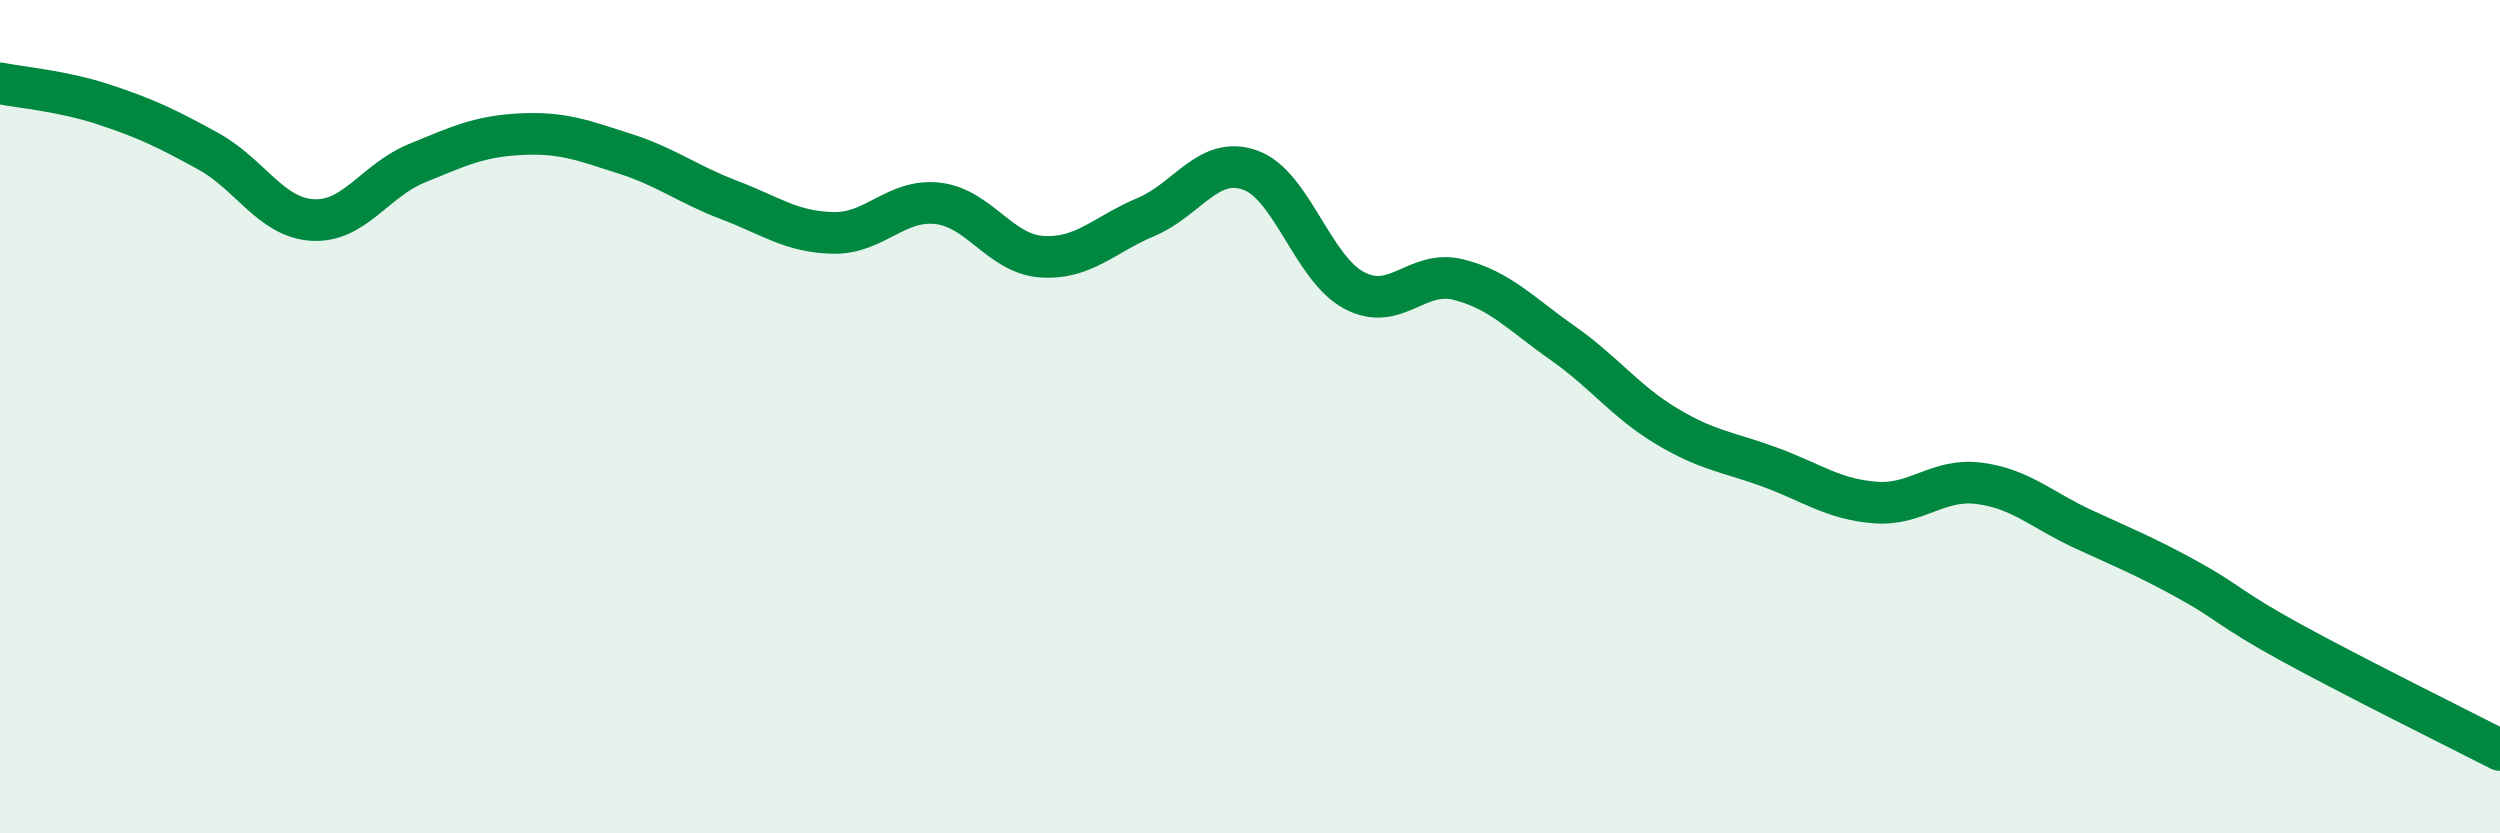
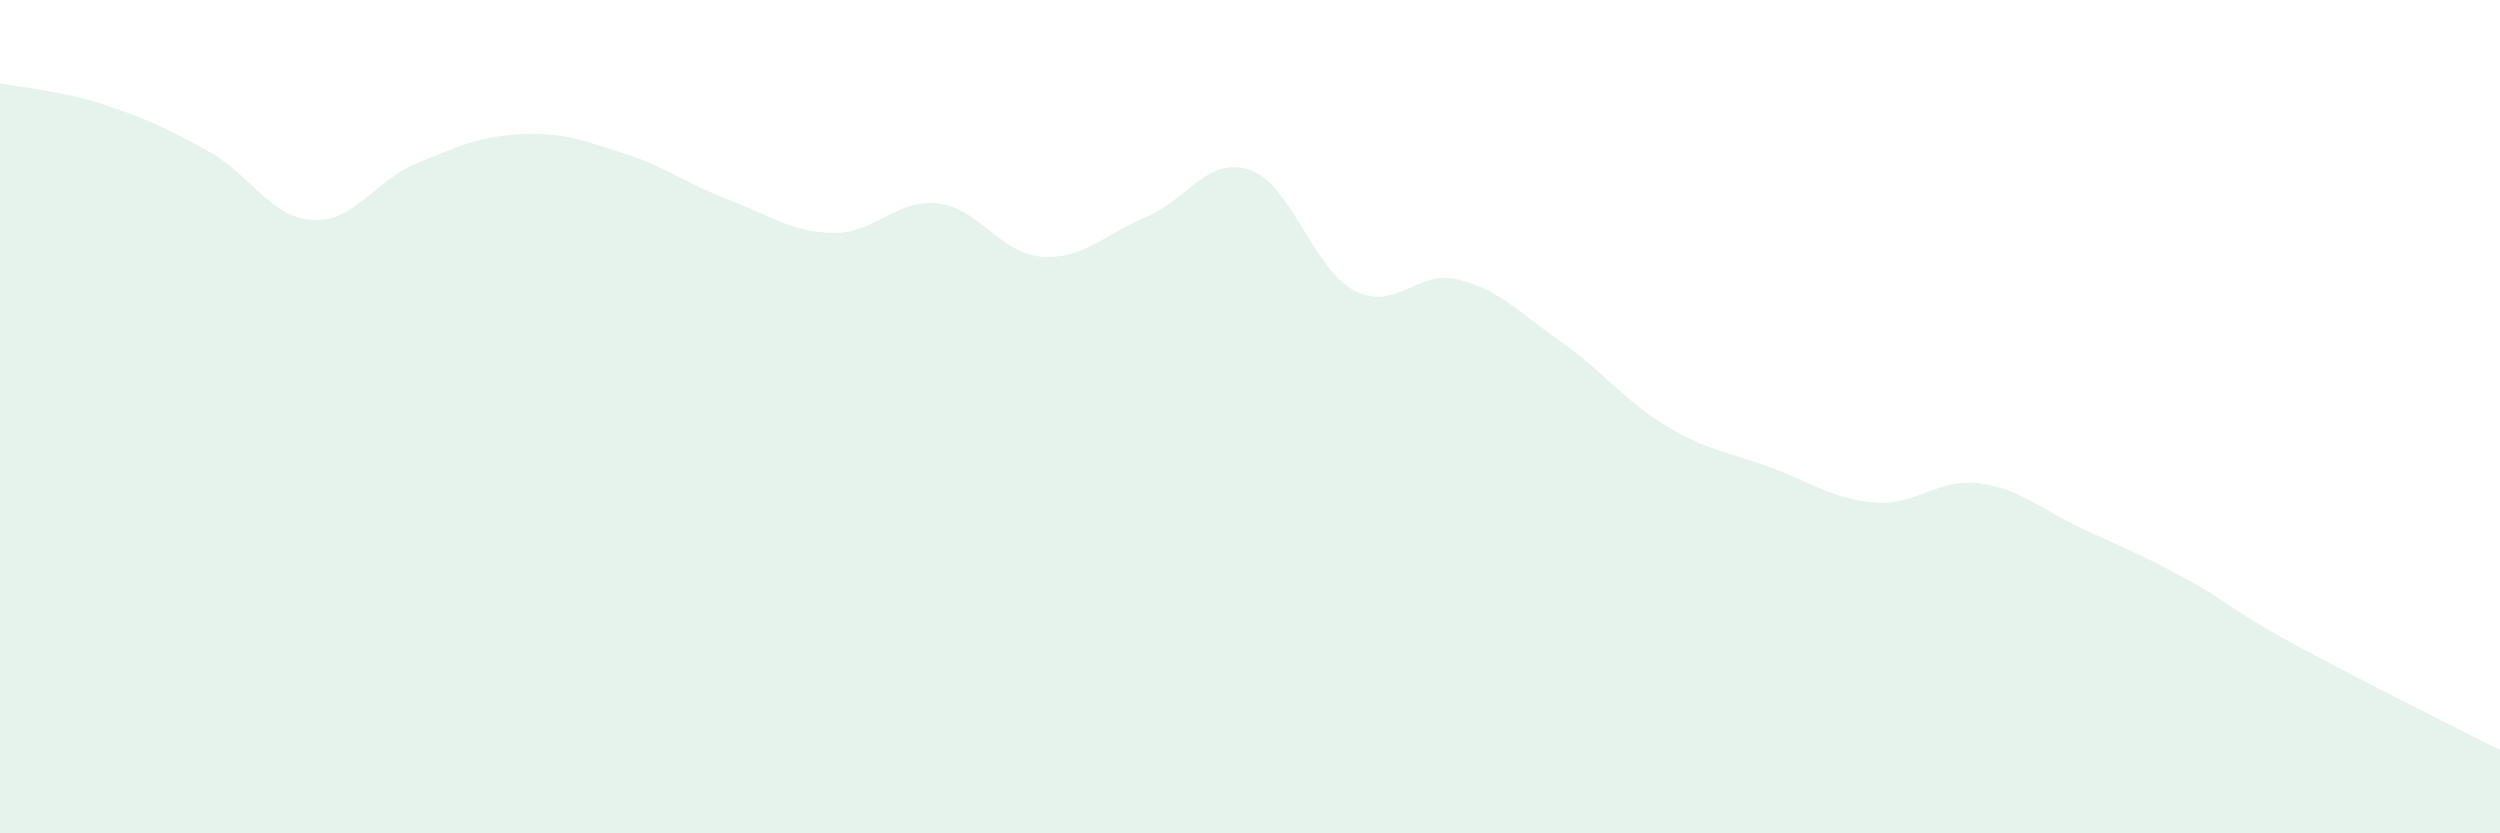
<svg xmlns="http://www.w3.org/2000/svg" width="60" height="20" viewBox="0 0 60 20">
  <path d="M 0,2 C 0.5,2.1 1.5,2.18 2.5,2.51 C 3.5,2.84 4,3.08 5,3.63 C 6,4.18 6.5,5.22 7.5,5.28 C 8.5,5.34 9,4.33 10,3.92 C 11,3.51 11.5,3.27 12.5,3.22 C 13.5,3.17 14,3.37 15,3.69 C 16,4.01 16.5,4.42 17.5,4.8 C 18.5,5.18 19,5.57 20,5.59 C 21,5.61 21.5,4.77 22.5,4.88 C 23.5,4.99 24,6.09 25,6.16 C 26,6.23 26.5,5.63 27.5,5.21 C 28.5,4.79 29,3.73 30,4.08 C 31,4.43 31.5,6.44 32.5,6.97 C 33.5,7.5 34,6.46 35,6.71 C 36,6.96 36.5,7.53 37.5,8.23 C 38.5,8.93 39,9.63 40,10.23 C 41,10.83 41.5,10.85 42.5,11.22 C 43.5,11.59 44,11.98 45,12.06 C 46,12.14 46.5,11.47 47.5,11.6 C 48.5,11.73 49,12.24 50,12.7 C 51,13.16 51.5,13.36 52.5,13.91 C 53.5,14.46 53.5,14.61 55,15.43 C 56.5,16.25 59,17.49 60,18L60 20L0 20Z" fill="#008740" opacity="0.1" stroke-linecap="round" stroke-linejoin="round" />
-   <path d="M 0,2 C 0.5,2.1 1.5,2.18 2.5,2.51 C 3.5,2.84 4,3.08 5,3.63 C 6,4.18 6.5,5.22 7.5,5.28 C 8.5,5.34 9,4.33 10,3.92 C 11,3.51 11.5,3.27 12.5,3.22 C 13.5,3.17 14,3.37 15,3.69 C 16,4.01 16.5,4.42 17.5,4.8 C 18.5,5.18 19,5.57 20,5.59 C 21,5.61 21.5,4.77 22.5,4.88 C 23.5,4.99 24,6.09 25,6.16 C 26,6.23 26.5,5.63 27.5,5.21 C 28.5,4.79 29,3.73 30,4.08 C 31,4.43 31.5,6.44 32.5,6.97 C 33.5,7.5 34,6.46 35,6.71 C 36,6.96 36.5,7.53 37.5,8.23 C 38.5,8.93 39,9.63 40,10.23 C 41,10.83 41.5,10.85 42.5,11.22 C 43.5,11.59 44,11.98 45,12.06 C 46,12.14 46.5,11.47 47.5,11.6 C 48.5,11.73 49,12.24 50,12.7 C 51,13.16 51.5,13.36 52.5,13.91 C 53.5,14.46 53.5,14.61 55,15.43 C 56.5,16.25 59,17.49 60,18" stroke="#008740" stroke-width="1" fill="none" stroke-linecap="round" stroke-linejoin="round" />
</svg>